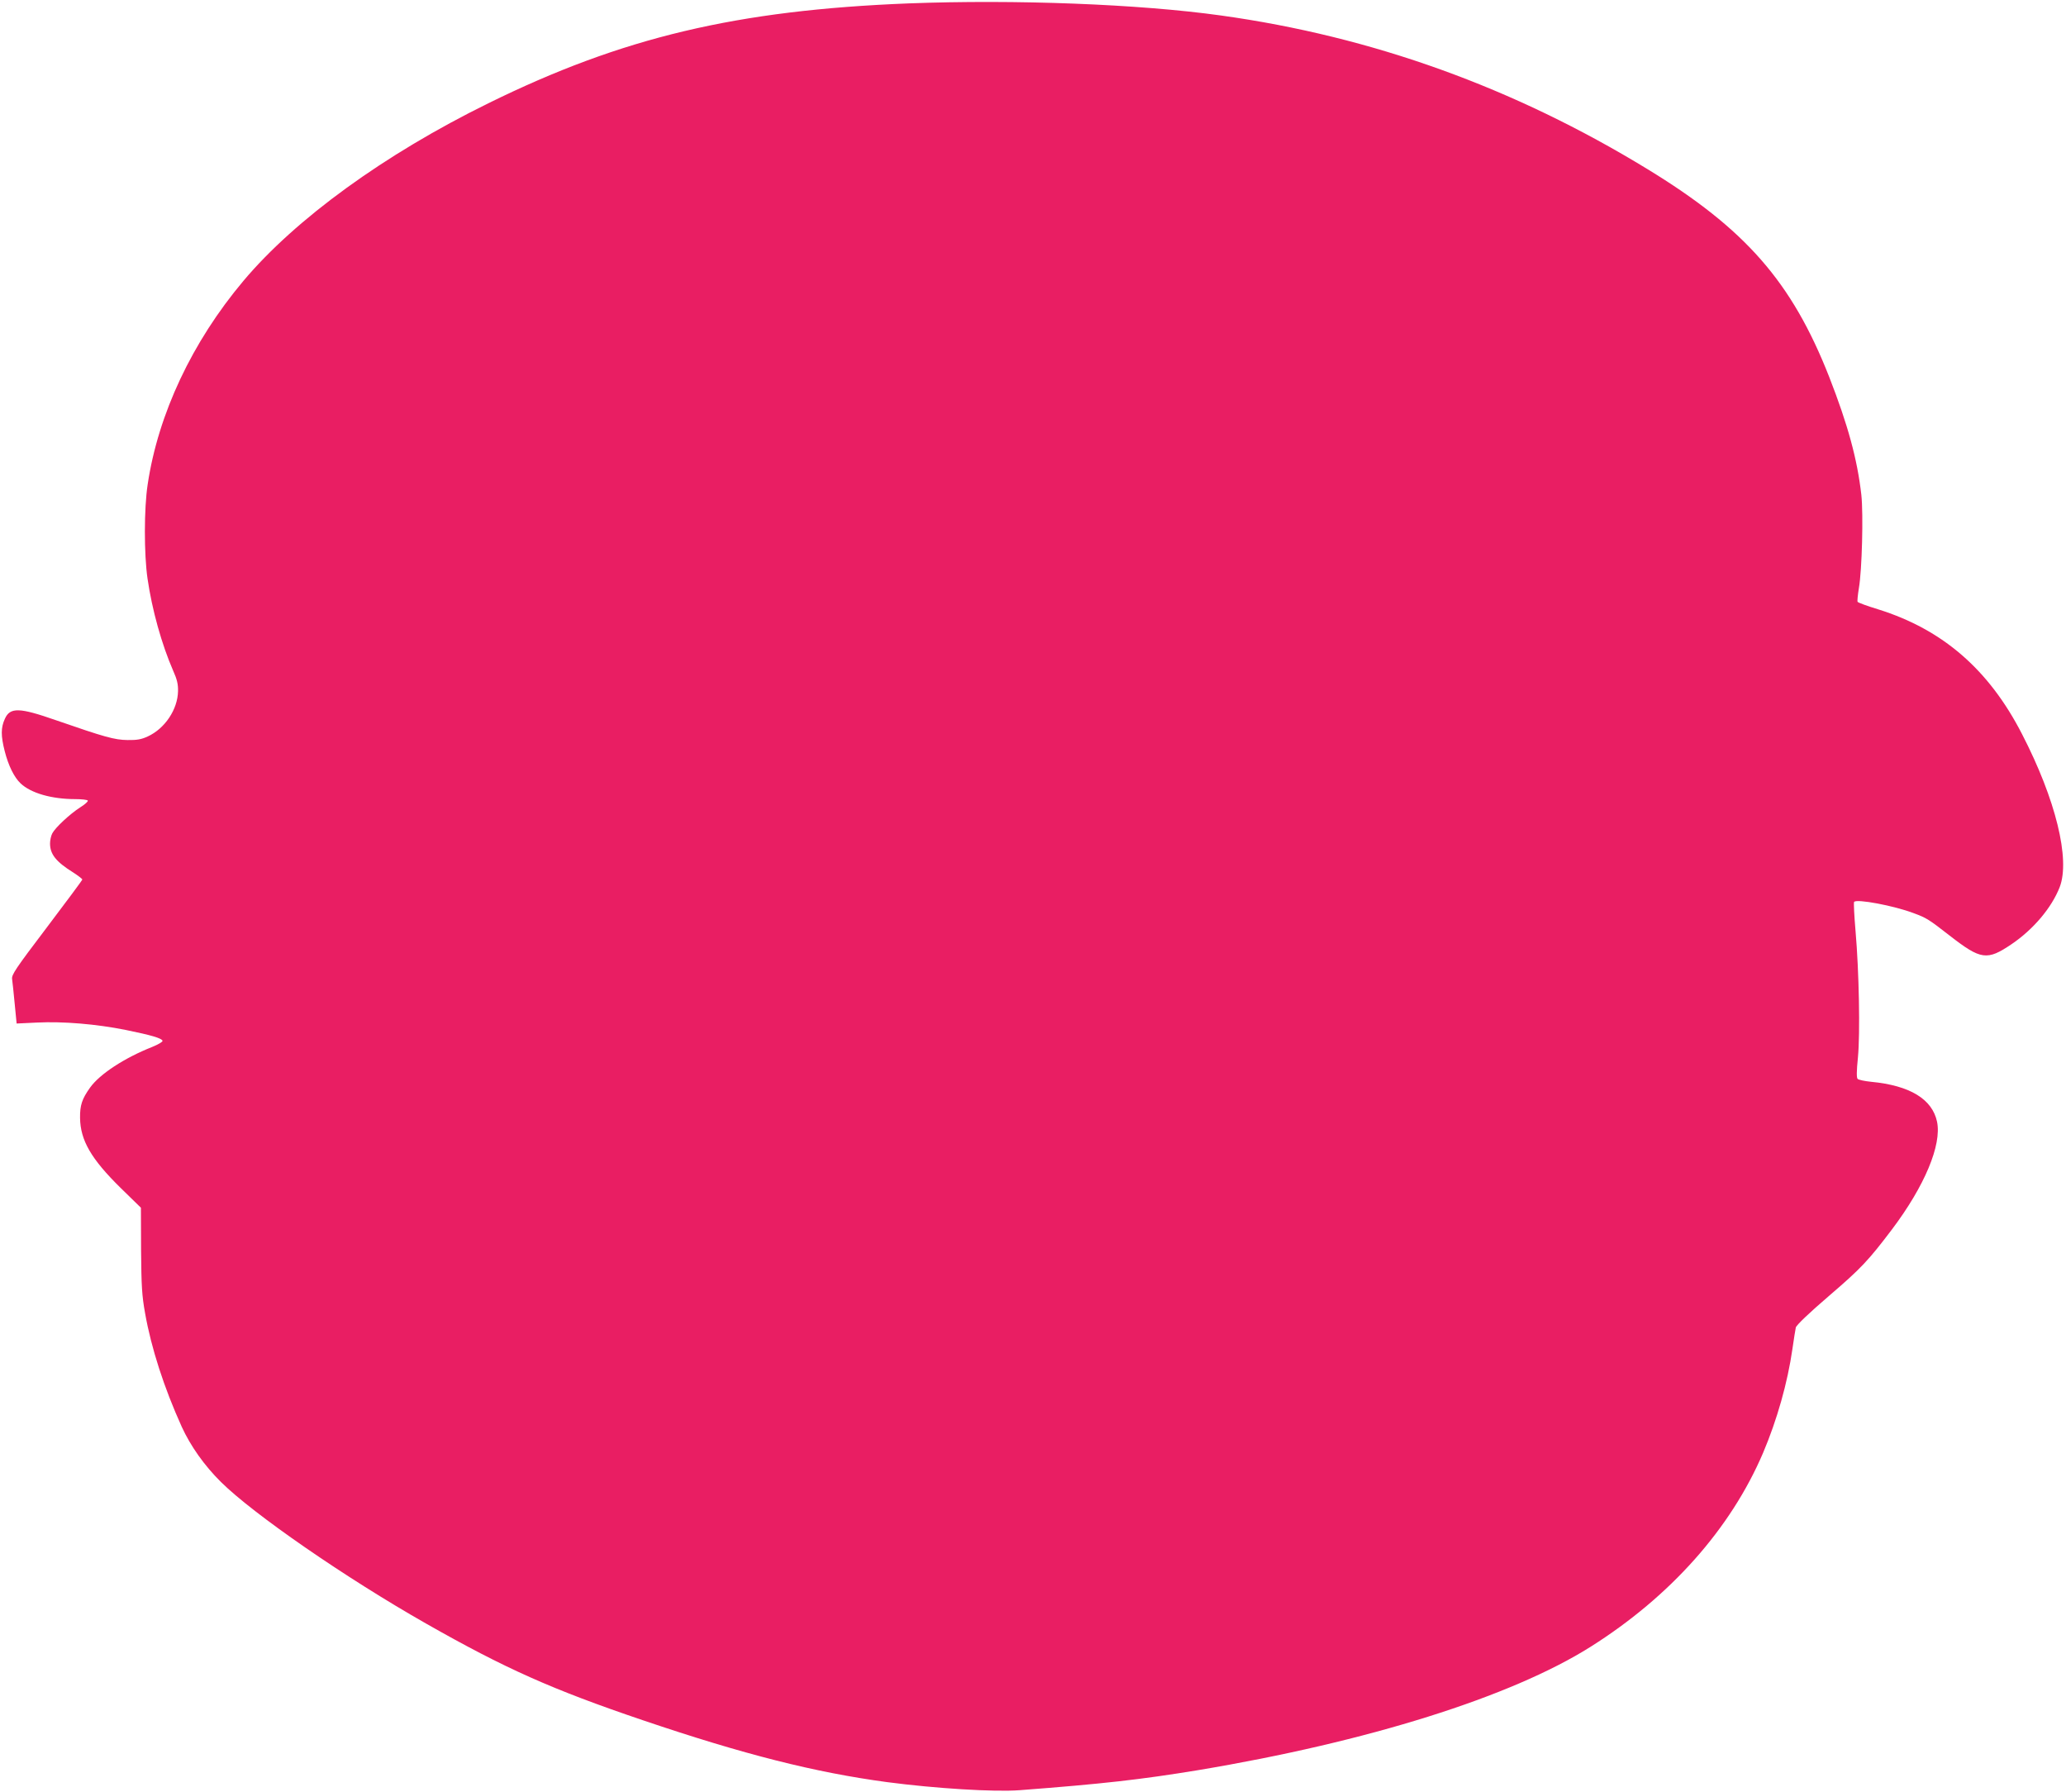
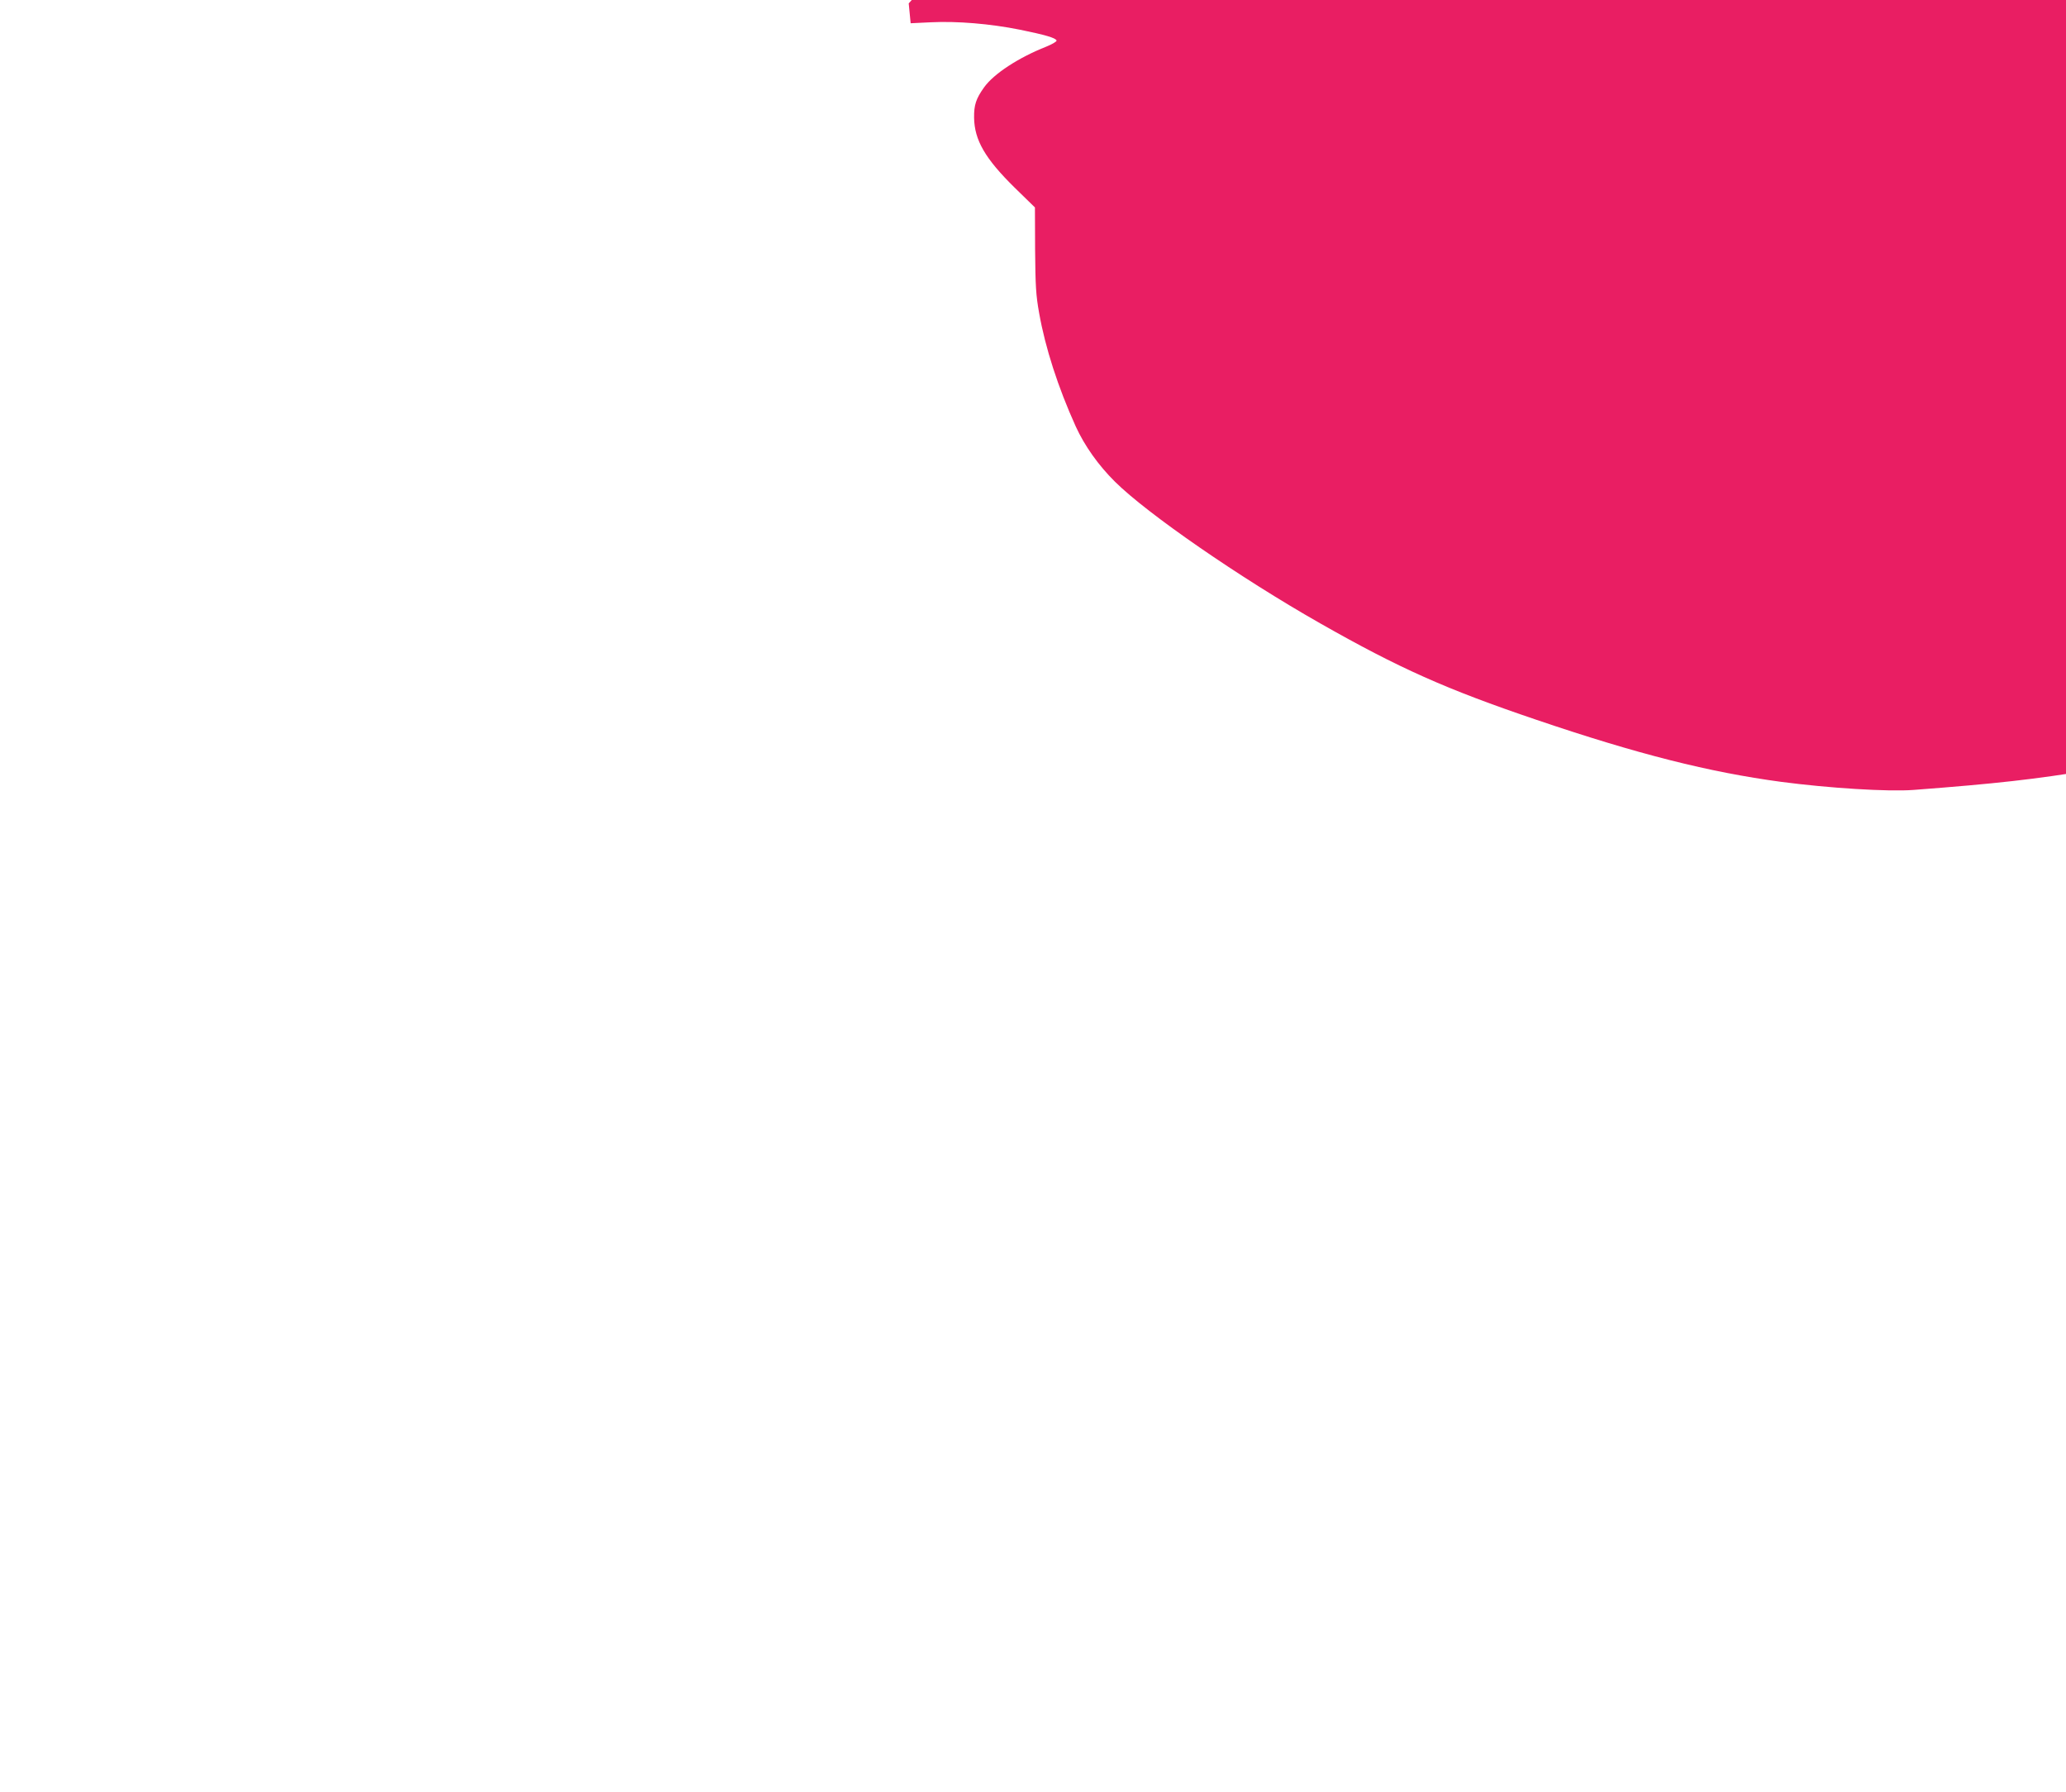
<svg xmlns="http://www.w3.org/2000/svg" version="1.0" width="1280pt" height="1110pt" viewBox="0 0 1280 1110" preserveAspectRatio="xMidYMid meet">
  <g transform="translate(0,1110) scale(0.1,-0.1)" fill="#e91e63" stroke="none">
-     <path d="M5630 11079 c-1064 -42 -1775 -210 -2605 -619 -643 -316 -1194 -716 -1517 -1100 -318 -378 -528 -825 -593 -1260 -23 -149 -23 -433 -1 -584 28 -194 88 -408 159 -571 24 -53 31 -84 30 -126 -2 -113 -81 -232 -188 -281 -39 -18 -67 -23 -125 -22 -80 1 -141 18 -444 123 -226 79 -284 81 -316 8 -25 -54 -25 -105 -1 -199 23 -91 59 -163 98 -200 64 -61 193 -98 340 -98 39 0 74 -4 77 -9 3 -5 -18 -24 -47 -42 -64 -41 -154 -125 -173 -161 -8 -15 -14 -43 -14 -63 0 -66 37 -113 143 -179 31 -20 57 -40 57 -44 0 -4 -99 -137 -220 -297 -195 -257 -219 -293 -215 -320 2 -16 10 -85 16 -152 l12 -123 126 6 c162 8 367 -9 551 -46 157 -32 222 -51 227 -67 2 -6 -27 -23 -64 -38 -172 -68 -325 -168 -385 -252 -50 -70 -63 -109 -62 -188 2 -139 69 -254 251 -433 l126 -123 1 -262 c2 -224 5 -281 25 -392 38 -215 117 -460 227 -703 55 -120 140 -240 243 -342 201 -199 773 -594 1271 -877 489 -278 780 -408 1341 -598 628 -213 1069 -324 1515 -384 296 -39 663 -62 821 -50 514 39 752 66 1105 124 1051 175 1940 454 2432 764 495 312 868 731 1069 1201 87 205 152 435 182 644 9 61 18 121 21 133 3 14 82 90 207 197 197 169 243 218 389 411 202 268 309 523 279 667 -30 140 -168 224 -408 247 -40 4 -78 12 -84 18 -7 7 -7 46 2 134 14 147 7 530 -15 783 -8 93 -12 174 -9 179 13 21 248 -23 371 -70 78 -29 91 -37 222 -139 193 -150 231 -155 382 -53 136 92 249 226 299 354 66 172 -24 542 -233 947 -205 400 -492 649 -893 774 -66 20 -123 41 -126 46 -3 4 1 43 8 86 19 110 28 456 15 577 -25 220 -83 433 -199 730 -232 590 -519 917 -1127 1288 -827 505 -1705 821 -2641 951 -508 71 -1274 100 -1935 75z" />
+     <path d="M5630 11079 l12 -123 126 6 c162 8 367 -9 551 -46 157 -32 222 -51 227 -67 2 -6 -27 -23 -64 -38 -172 -68 -325 -168 -385 -252 -50 -70 -63 -109 -62 -188 2 -139 69 -254 251 -433 l126 -123 1 -262 c2 -224 5 -281 25 -392 38 -215 117 -460 227 -703 55 -120 140 -240 243 -342 201 -199 773 -594 1271 -877 489 -278 780 -408 1341 -598 628 -213 1069 -324 1515 -384 296 -39 663 -62 821 -50 514 39 752 66 1105 124 1051 175 1940 454 2432 764 495 312 868 731 1069 1201 87 205 152 435 182 644 9 61 18 121 21 133 3 14 82 90 207 197 197 169 243 218 389 411 202 268 309 523 279 667 -30 140 -168 224 -408 247 -40 4 -78 12 -84 18 -7 7 -7 46 2 134 14 147 7 530 -15 783 -8 93 -12 174 -9 179 13 21 248 -23 371 -70 78 -29 91 -37 222 -139 193 -150 231 -155 382 -53 136 92 249 226 299 354 66 172 -24 542 -233 947 -205 400 -492 649 -893 774 -66 20 -123 41 -126 46 -3 4 1 43 8 86 19 110 28 456 15 577 -25 220 -83 433 -199 730 -232 590 -519 917 -1127 1288 -827 505 -1705 821 -2641 951 -508 71 -1274 100 -1935 75z" />
  </g>
</svg>